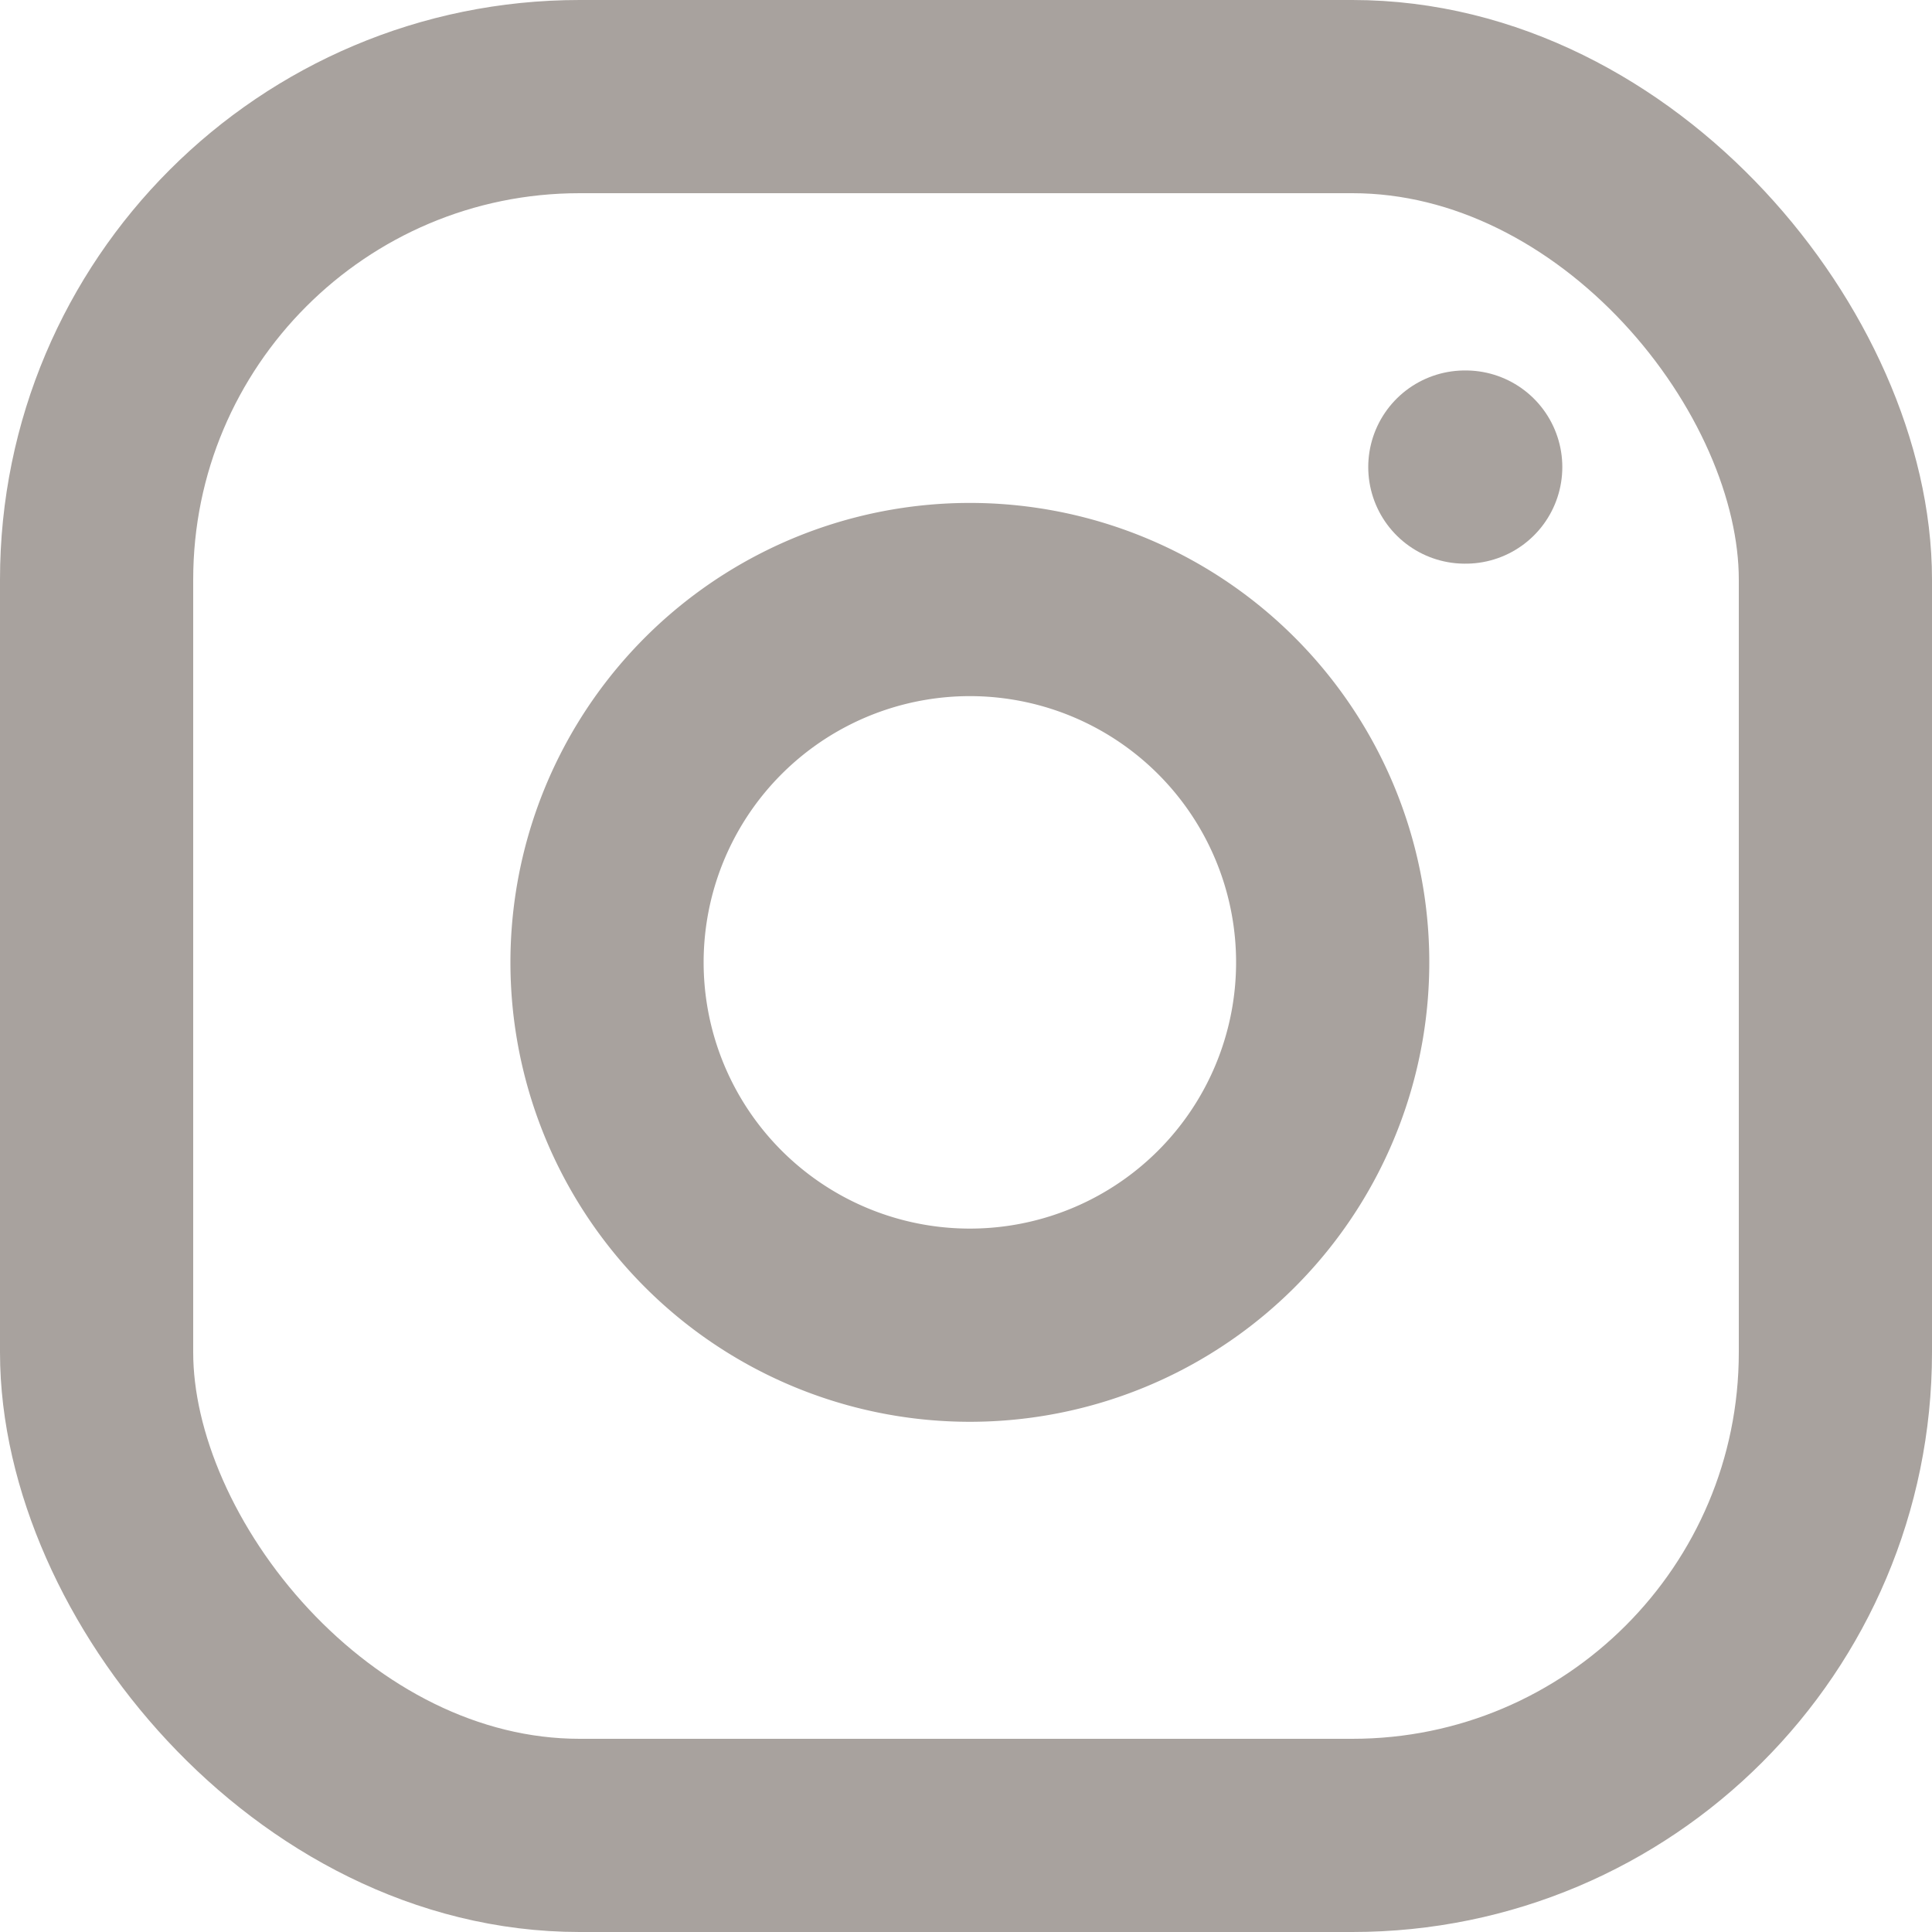
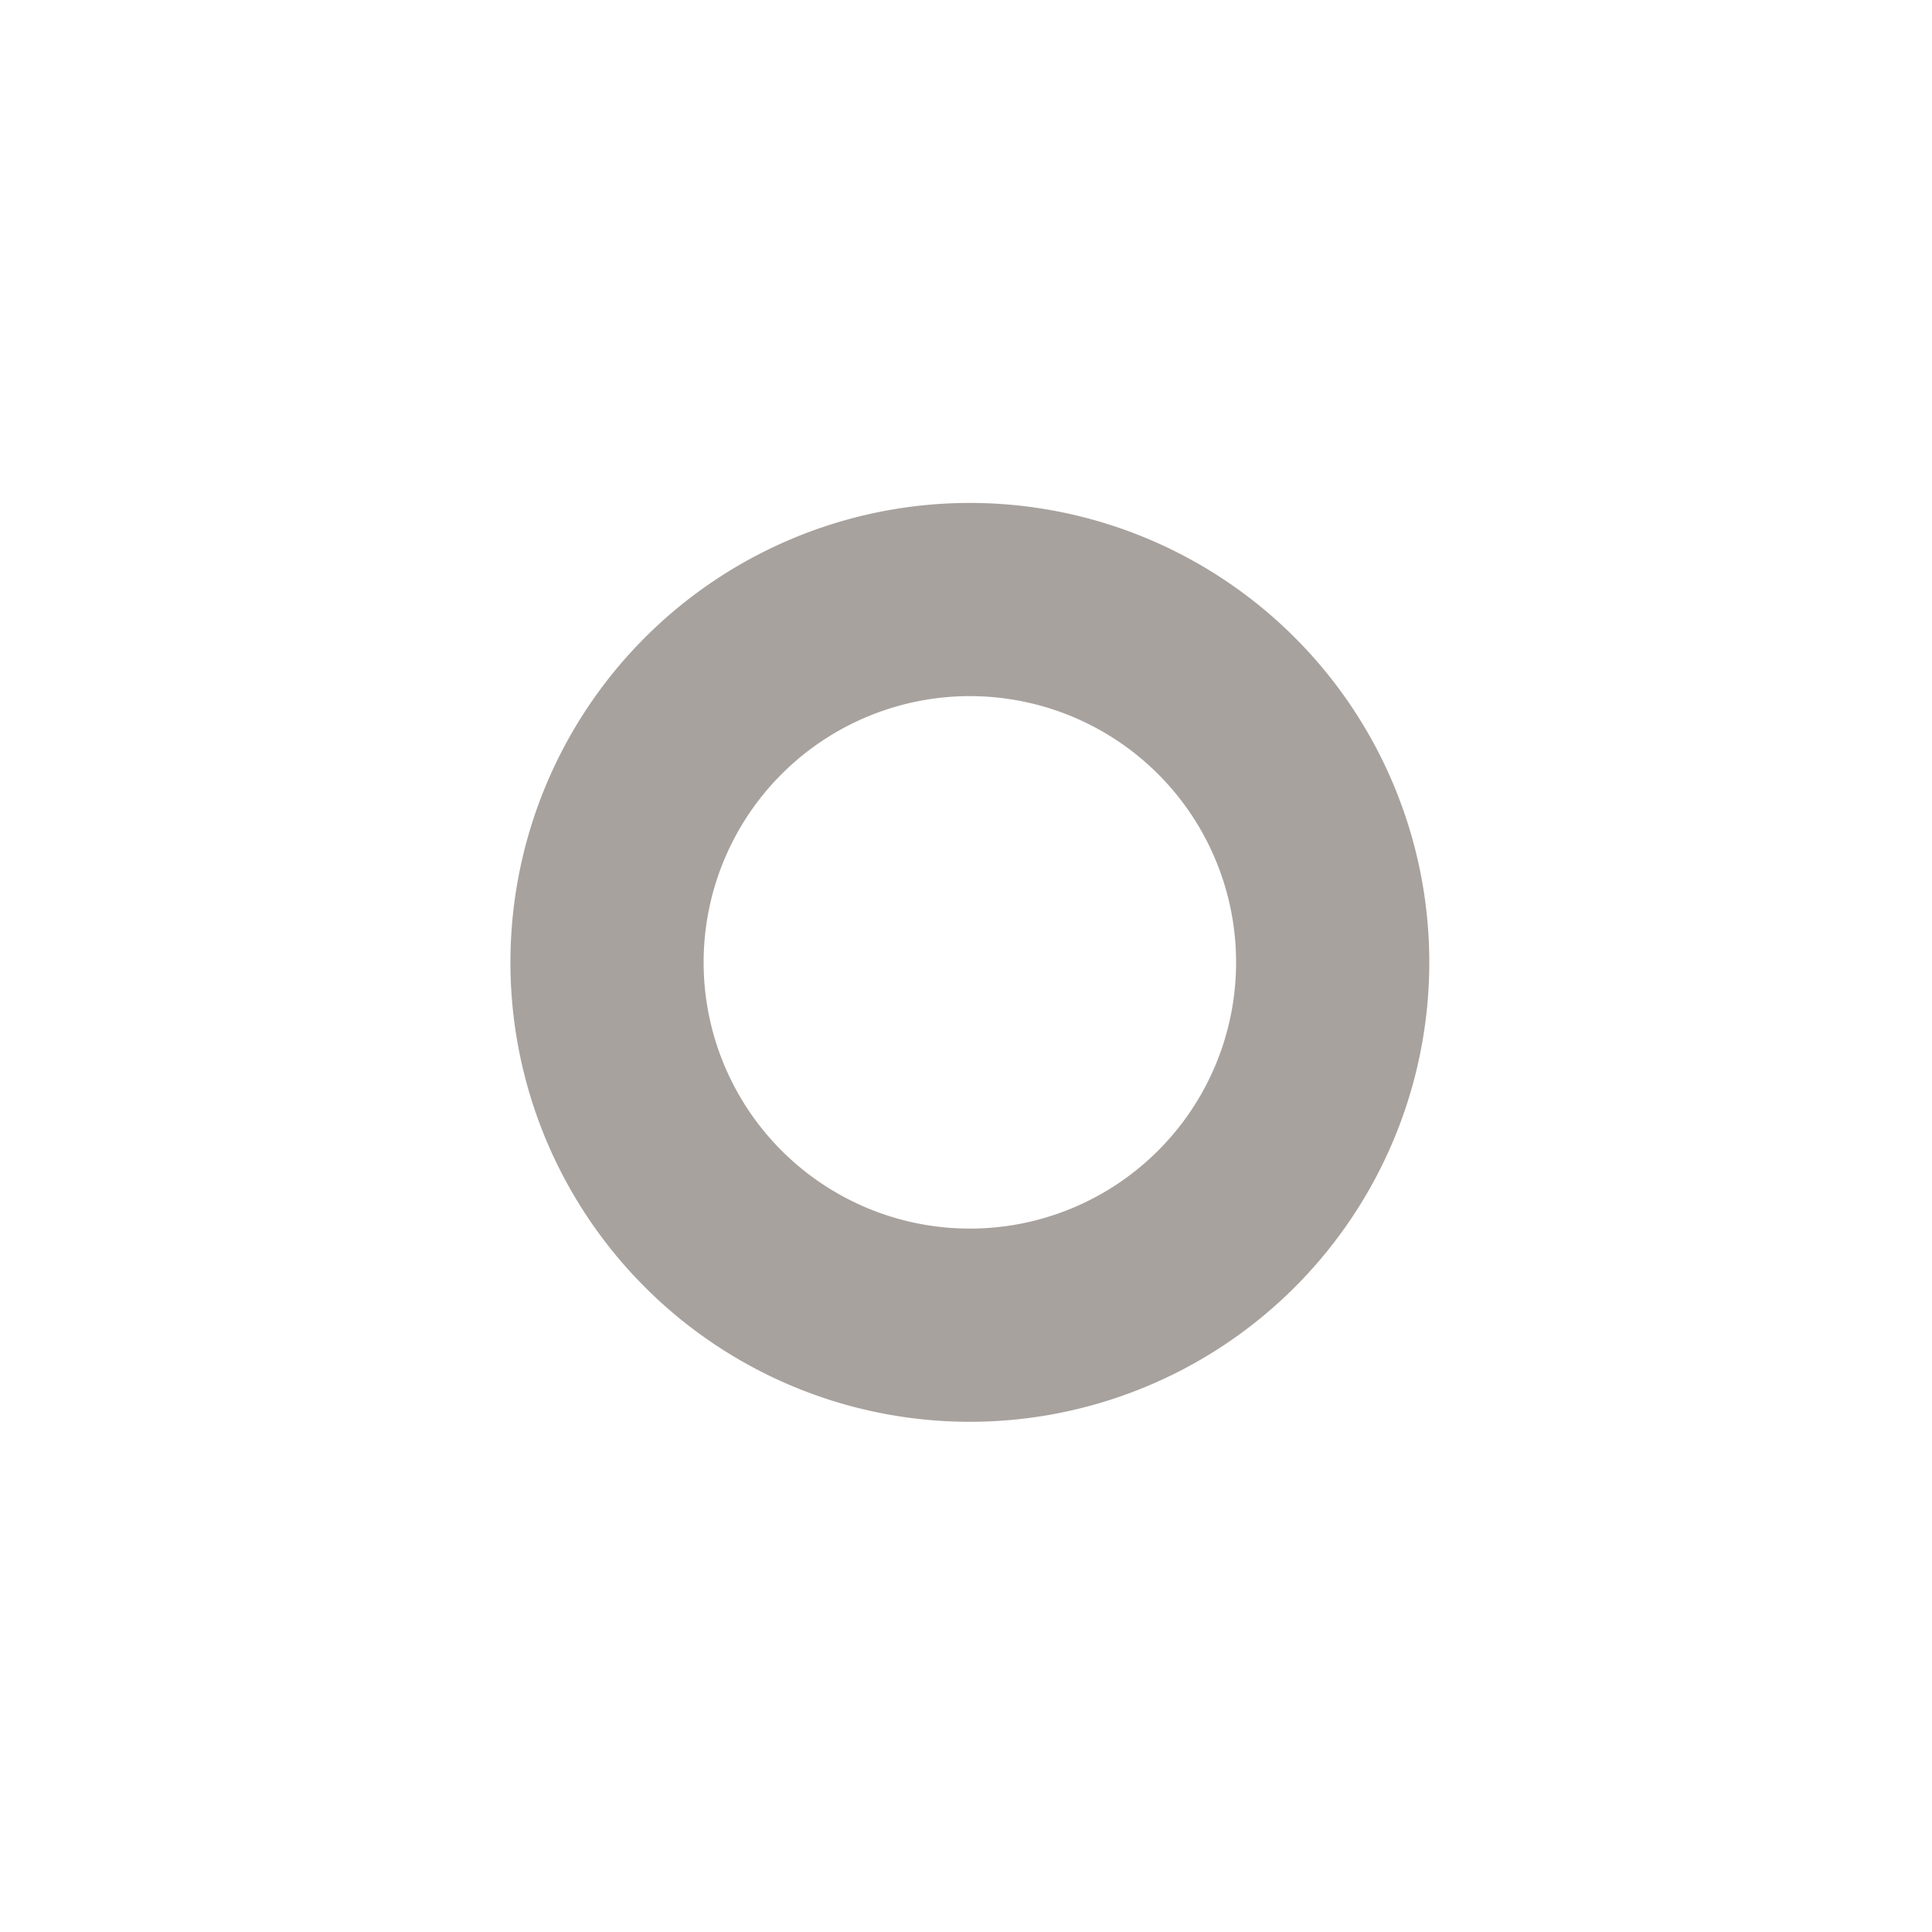
<svg xmlns="http://www.w3.org/2000/svg" width="20" height="20" viewBox="0 0 20 20">
  <g transform="translate(-1.39 -1.39)">
-     <rect data-name="사각형 56" width="18" height="18" rx="5" transform="translate(2.39 2.39)" style="fill:none;stroke:#a8a29e;stroke-linecap:round;stroke-linejoin:round;stroke-width:2px" />
-     <path data-name="패스 10" d="M15.514 11.162A3.756 3.756 0 1 1 12.35 8a3.756 3.756 0 0 1 3.164 3.162z" transform="translate(-.369 -.363)" style="fill:none;stroke:#a8a29e;stroke-linecap:round;stroke-linejoin:round;stroke-width:2px" />
-     <path data-name="선 7" transform="translate(16.554 6.225)" style="fill:none;stroke:#a8a29e;stroke-linecap:round;stroke-linejoin:round;stroke-width:2px" d="M0 0h.009" />
+     <path data-name="패스 10" d="M15.514 11.162A3.756 3.756 0 1 1 12.35 8a3.756 3.756 0 0 1 3.164 3.162" transform="translate(-.369 -.363)" style="fill:none;stroke:#a8a29e;stroke-linecap:round;stroke-linejoin:round;stroke-width:2px" />
  </g>
</svg>